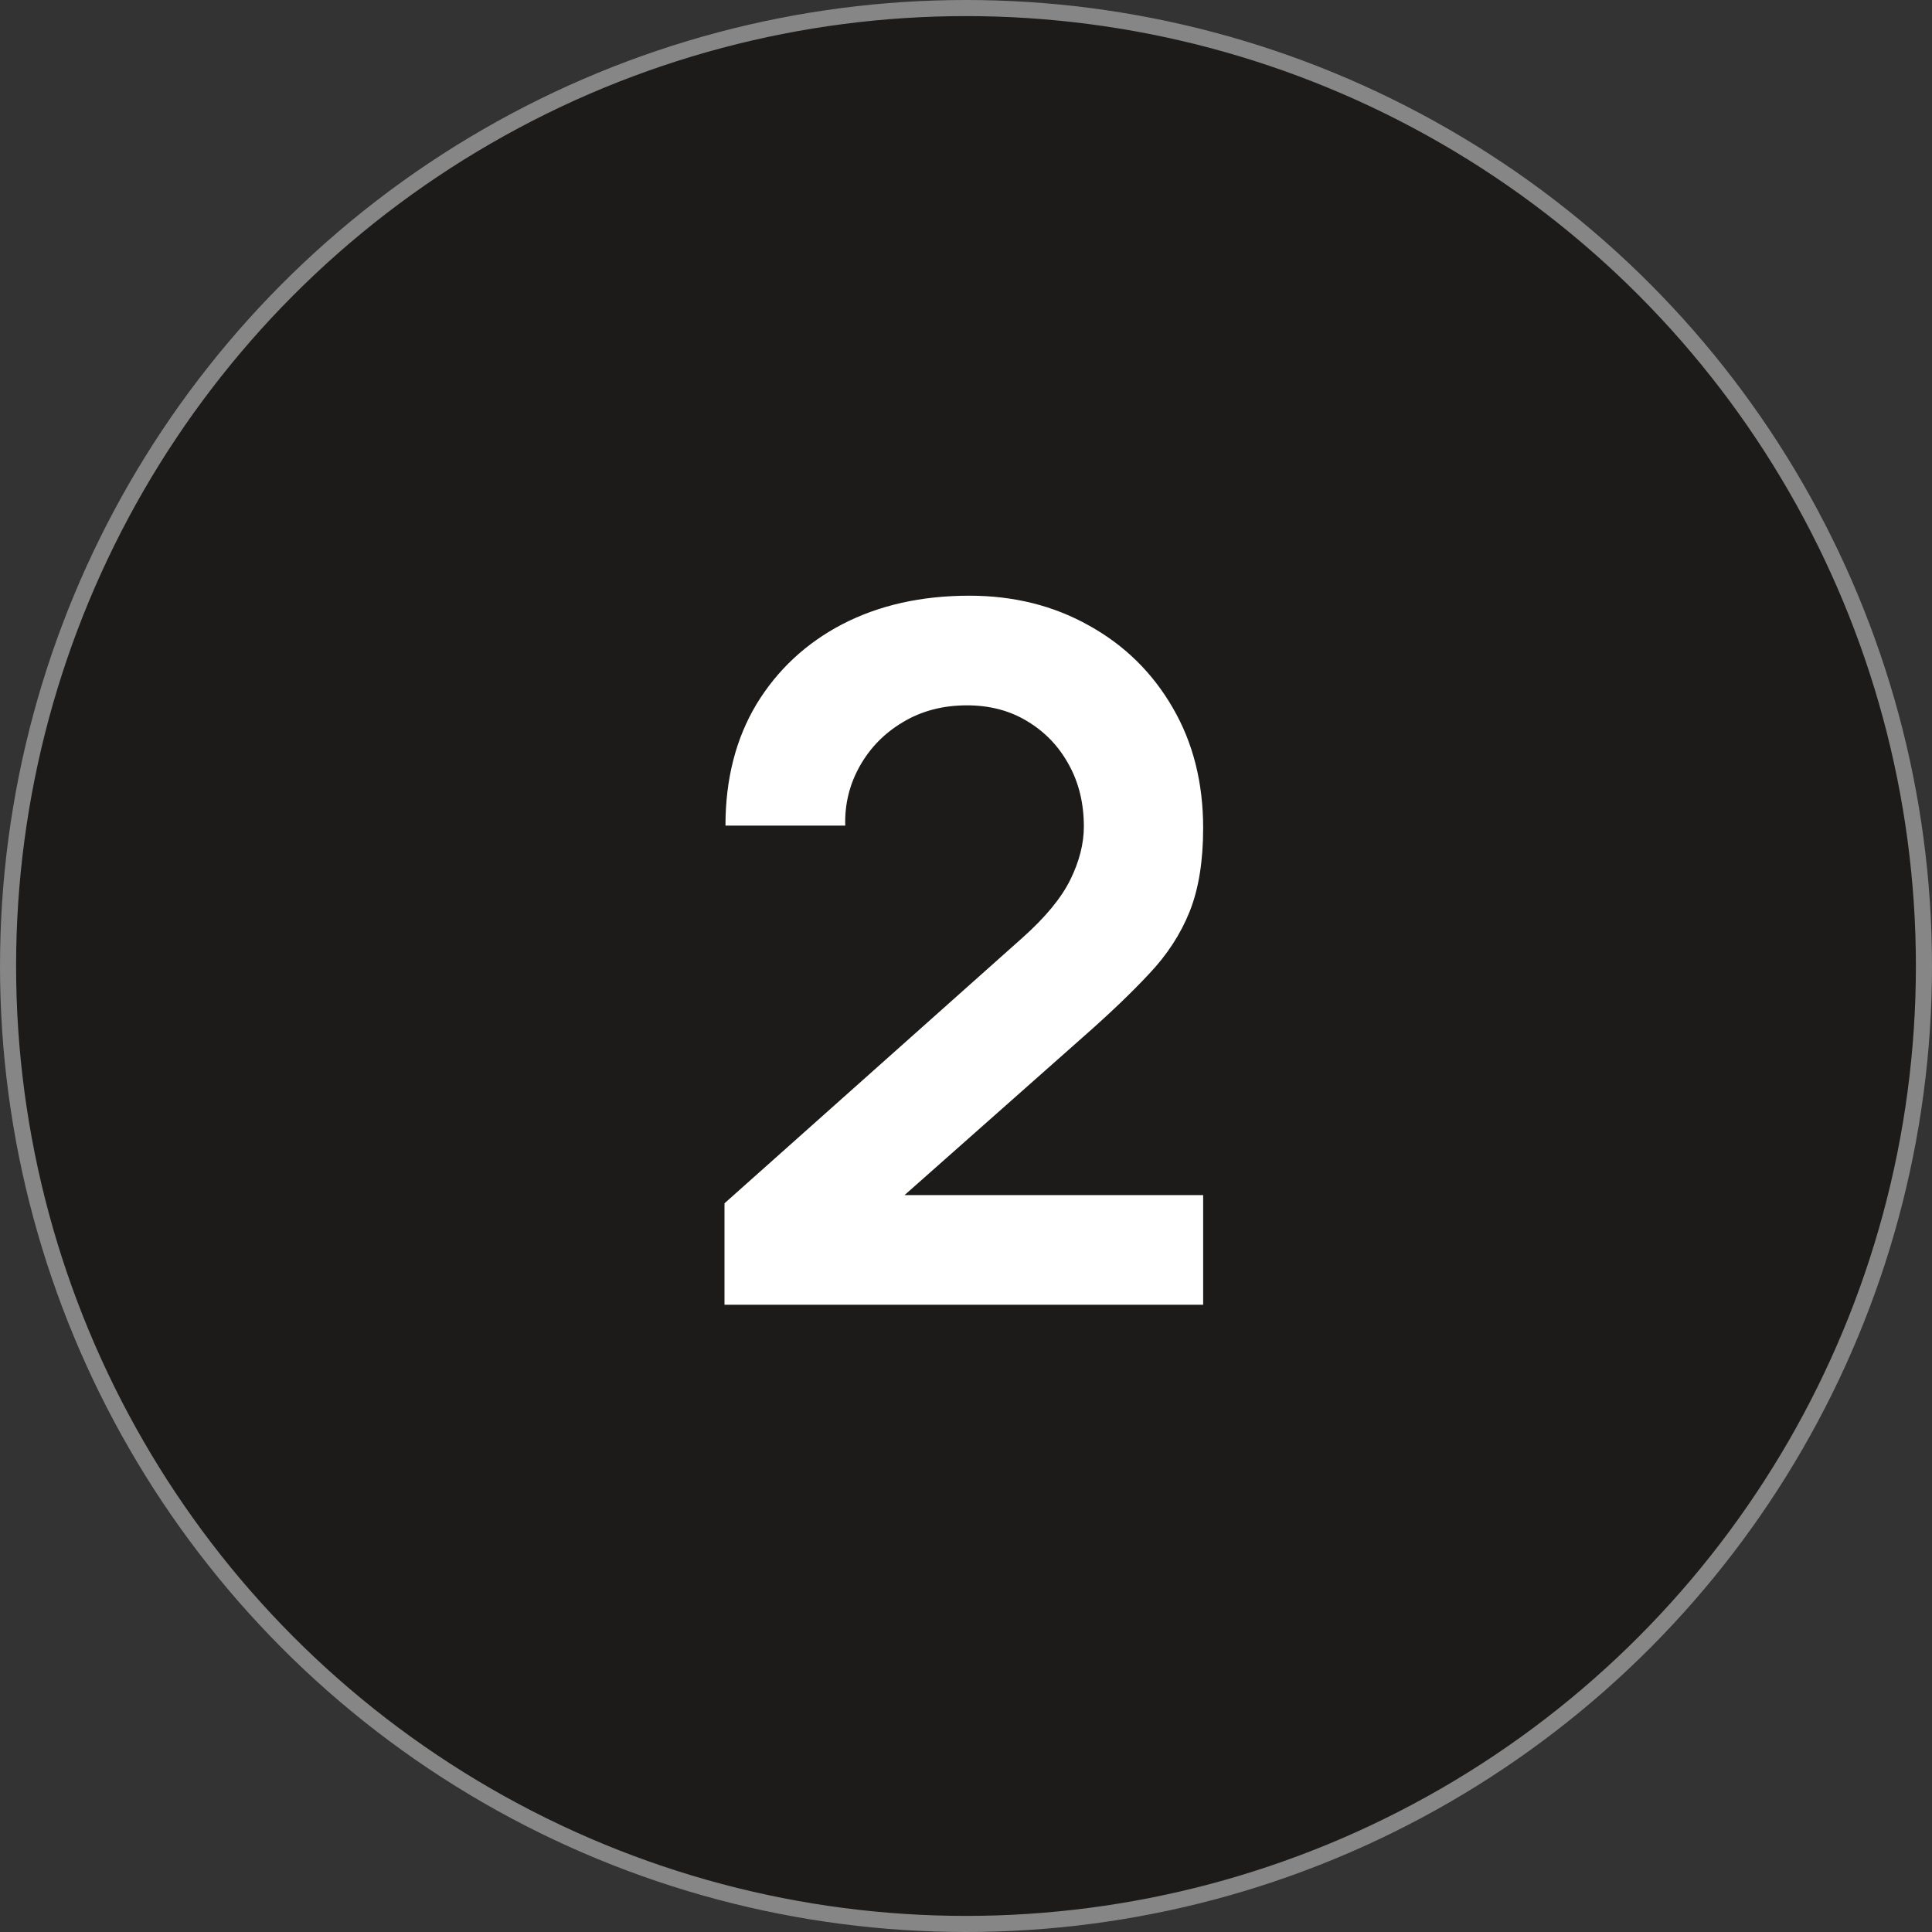
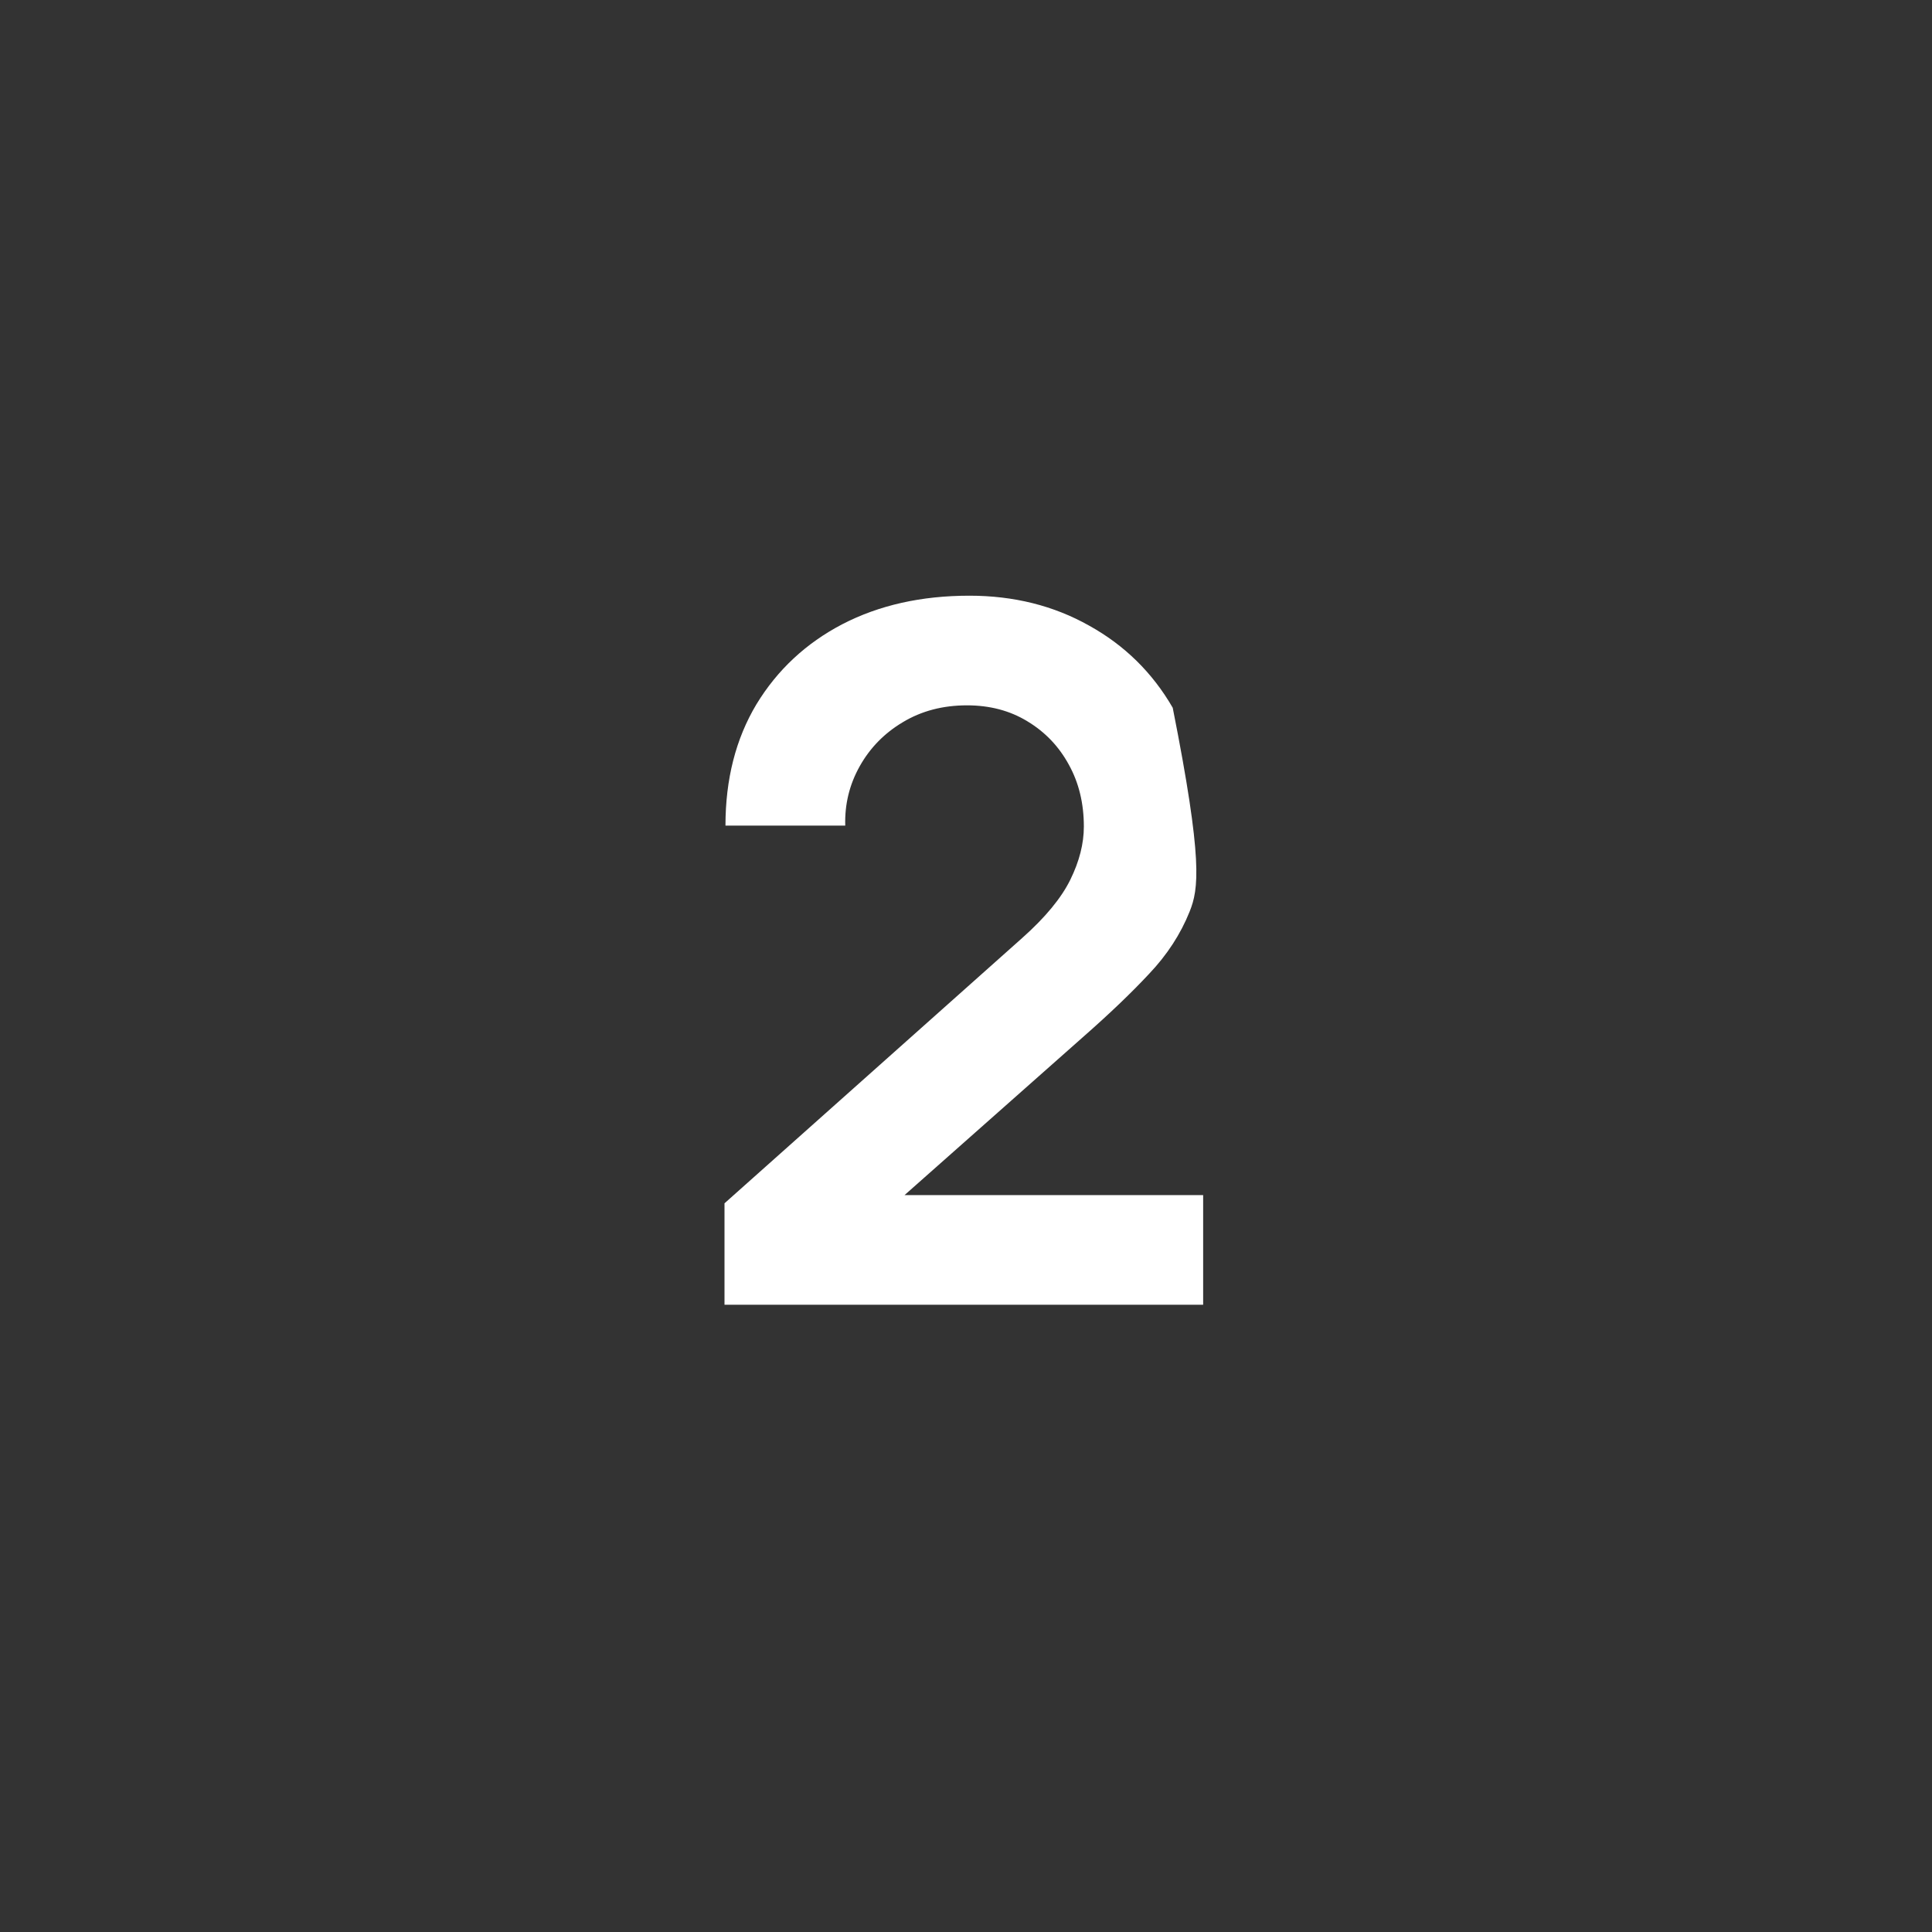
<svg xmlns="http://www.w3.org/2000/svg" width="120" height="120" viewBox="0 0 120 120" fill="none">
  <rect x="0" y="0" width="120" height="120" fill="#333333" stroke="none" />
-   <circle cx="60" cy="60" r="59.5" fill="#1D1B1A" stroke="#868686" />
-   <path d="M45 81.04V74.74L63.48 58.27C64.92 56.99 65.92 55.78 66.48 54.64C67.04 53.5 67.32 52.4 67.32 51.34C67.32 49.9 67.01 48.62 66.39 47.5C65.77 46.36 64.91 45.46 63.81 44.8C62.73 44.14 61.48 43.81 60.06 43.81C58.56 43.81 57.23 44.16 56.07 44.86C54.93 45.54 54.04 46.45 53.4 47.59C52.76 48.73 52.46 49.96 52.5 51.28H45.06C45.06 48.4 45.7 45.89 46.98 43.75C48.28 41.61 50.06 39.95 52.32 38.77C54.6 37.59 57.23 37 60.21 37C62.97 37 65.45 37.62 67.65 38.86C69.85 40.08 71.58 41.78 72.84 43.96C74.1 46.12 74.73 48.61 74.73 51.43C74.73 53.49 74.45 55.22 73.89 56.62C73.33 58.02 72.49 59.31 71.37 60.49C70.27 61.67 68.9 62.98 67.26 64.42L54.15 76.03L53.49 74.23H74.73V81.04H45Z" fill="white" />
+   <path d="M45 81.04V74.74L63.48 58.27C64.92 56.99 65.92 55.78 66.48 54.64C67.04 53.5 67.32 52.4 67.32 51.34C67.32 49.9 67.01 48.62 66.39 47.5C65.77 46.36 64.91 45.46 63.81 44.8C62.73 44.14 61.48 43.81 60.06 43.81C58.56 43.81 57.23 44.16 56.07 44.86C54.93 45.54 54.04 46.45 53.4 47.59C52.76 48.73 52.46 49.96 52.5 51.28H45.06C45.06 48.4 45.7 45.89 46.98 43.75C48.28 41.61 50.06 39.95 52.32 38.77C54.6 37.59 57.23 37 60.21 37C62.97 37 65.45 37.62 67.65 38.86C69.85 40.08 71.58 41.78 72.84 43.96C74.73 53.49 74.45 55.22 73.89 56.62C73.33 58.02 72.49 59.31 71.37 60.49C70.27 61.67 68.9 62.98 67.26 64.42L54.15 76.03L53.49 74.23H74.73V81.04H45Z" fill="white" />
</svg>